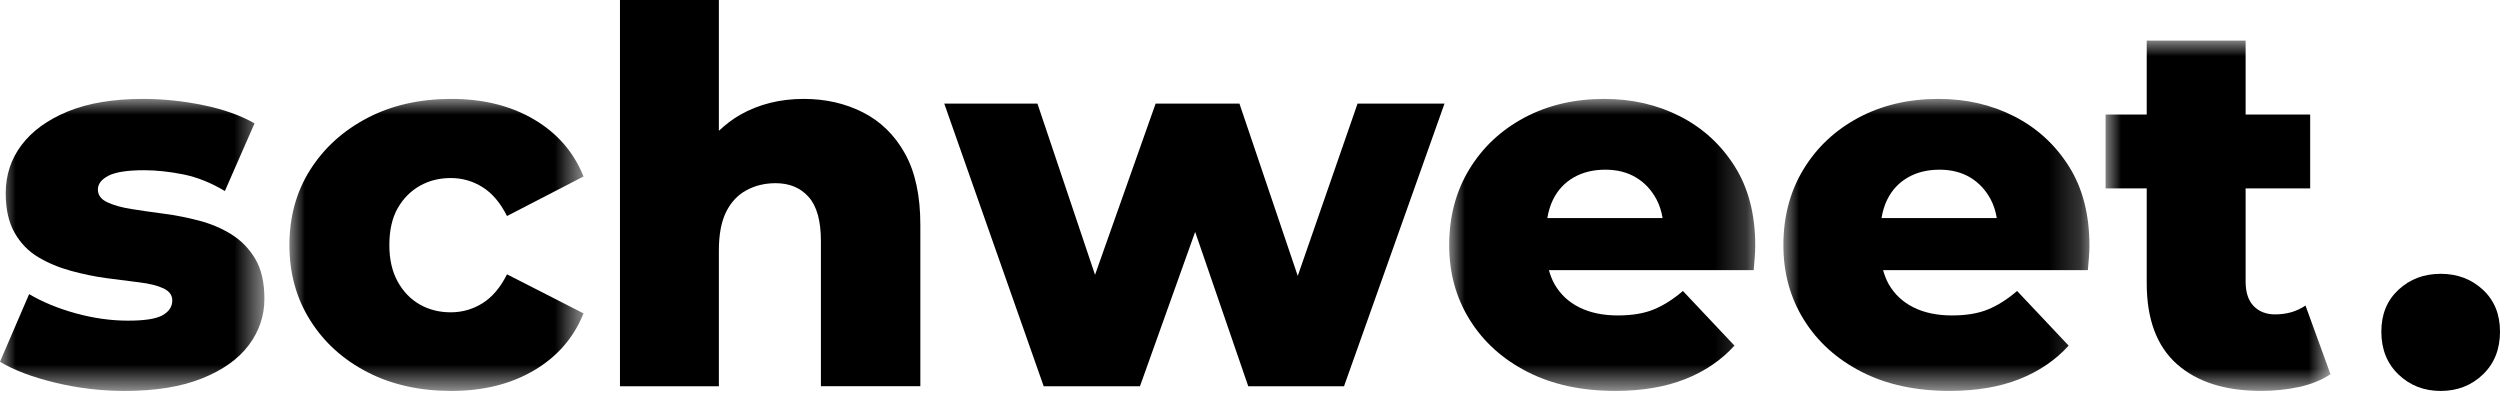
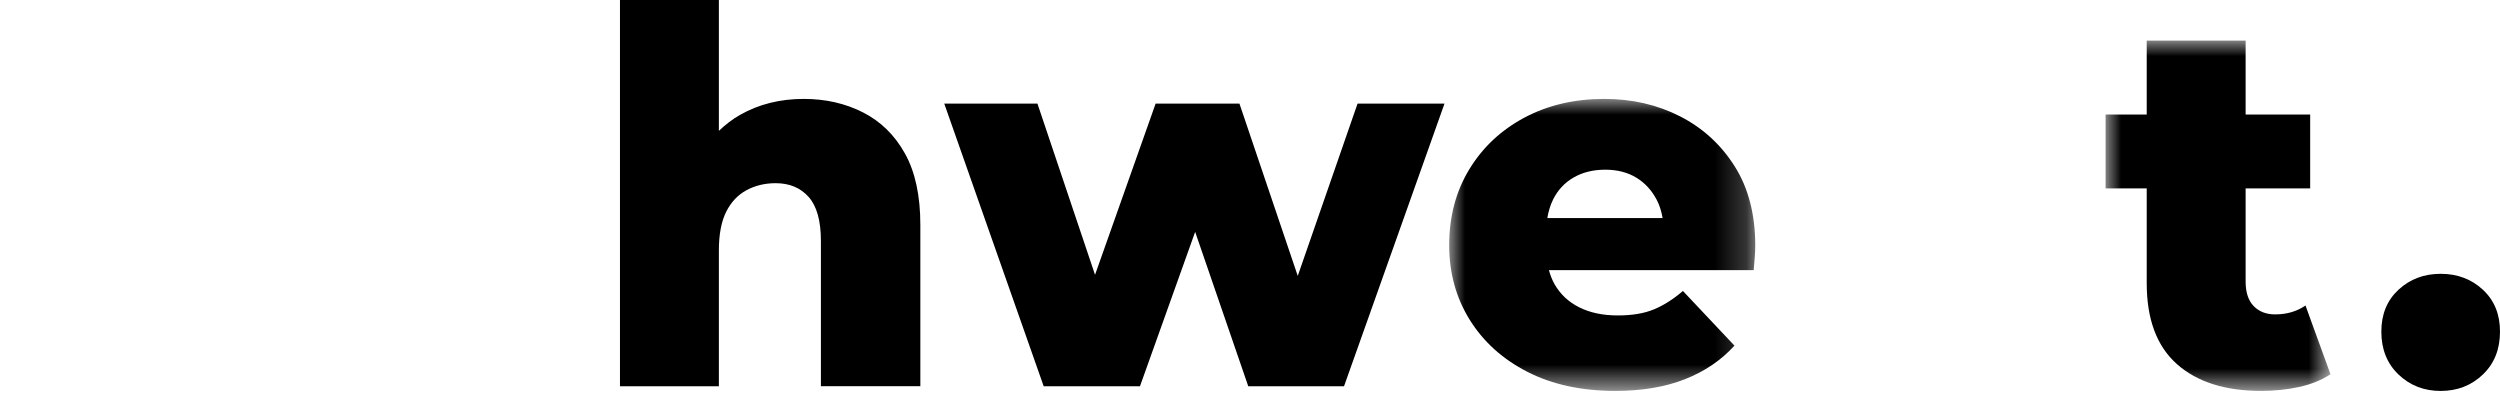
<svg xmlns="http://www.w3.org/2000/svg" xmlns:xlink="http://www.w3.org/1999/xlink" width="80" height="13" viewBox="0 0 80 13">
  <defs>
-     <path id="a" d="M0 0h8.462v9.345H0z" />
-     <path id="c" d="M0 0h9.412v9.345H0z" />
    <path id="e" d="M0 0h9.794v9.344H0z" />
-     <path id="g" d="M0 0h9.794v9.344H0z" />
    <path id="i" d="M0 0h7.196v11.21H0z" />
  </defs>
  <g fill="none" fill-rule="evenodd">
    <g transform="translate(0 3.165)">
      <mask id="b" fill="#fff">
        <use xlink:href="#a" />
      </mask>
-       <path d="M7.413 4.339c-.311-.194-.655-.341-1.033-.441-.378-.1-.758-.175-1.141-.225-.383-.05-.73-.1-1.041-.15-.311-.05-.566-.122-.766-.216-.2-.094-.3-.23-.3-.408s.114-.325.341-.442c.228-.117.608-.175 1.141-.175.389 0 .805.045 1.249.133.444.089.889.267 1.333.533L8.145.783C7.701.528 7.154.333 6.505.2 5.855.066 5.214 0 4.581 0c-.955 0-1.757.133-2.407.4S1.03 1.025.691 1.474c-.339.45-.508.963-.508 1.541 0 .511.094.933.283 1.266.189.333.441.594.758.783.317.189.669.336 1.058.441.389.106.769.183 1.141.233.372.05.719.095 1.041.133.322.039.578.103.766.192.189.089.283.216.283.383 0 .2-.103.358-.308.475-.206.117-.575.175-1.108.175-.544 0-1.1-.078-1.666-.233-.566-.155-1.066-.361-1.499-.616l-.933 2.165c.444.267 1.03.489 1.758.666.727.177 1.474.267 2.24.267.977 0 1.799-.133 2.465-.4.666-.266 1.166-.622 1.499-1.066.333-.444.5-.939.5-1.483 0-.522-.097-.947-.291-1.274-.195-.327-.447-.588-.758-.783" fill="#000" mask="url(#b)" />
    </g>
    <g transform="translate(9.261 3.165)">
      <mask id="d" fill="#fff">
        <use xlink:href="#c" />
      </mask>
      <path d="M4.173 2.782c.294-.167.624-.25.991-.25.366 0 .705.097 1.016.292.311.194.572.503.783.924l2.449-1.266c-.311-.777-.839-1.385-1.583-1.824C7.085.219 6.203 0 5.181 0 4.17 0 3.276.203 2.499.608c-.777.406-1.388.958-1.832 1.658C.222 2.965 0 3.77 0 4.68c0 .9.222 1.702.667 2.407.444.706 1.055 1.258 1.832 1.658.777.4 1.672.6 2.682.6 1.022 0 1.904-.219 2.648-.658.744-.439 1.271-1.047 1.583-1.824L6.963 5.613c-.211.422-.472.73-.783.925-.311.194-.65.291-1.016.291-.367 0-.697-.083-.991-.25-.294-.167-.531-.411-.708-.733-.178-.322-.267-.711-.267-1.166 0-.477.089-.871.267-1.182.177-.311.414-.55.708-.716" fill="#000" mask="url(#d)" />
    </g>
    <path d="M27.618 3.598c-.566-.289-1.199-.433-1.899-.433-.756 0-1.433.169-2.032.508-.252.142-.476.318-.683.514V0h-3.165v12.36h3.165V8.012c0-.511.078-.922.233-1.233.155-.311.372-.541.65-.692.278-.15.589-.225.933-.225.444 0 .797.147 1.058.442.261.294.391.764.391 1.407v4.647h3.182V7.196c0-.933-.164-1.693-.492-2.282-.327-.589-.774-1.027-1.341-1.316m13.91 5.231-1.866-5.514H36.98l-1.939 5.479-1.843-5.479h-2.982l3.182 9.045h3.081l1.766-4.94 1.699 4.94h3.065l3.215-9.045h-2.782z" fill="#000" />
    <g transform="translate(46.374 3.165)">
      <mask id="f" fill="#fff">
        <use xlink:href="#e" />
      </mask>
      <path d="M3.981 2.515c.289-.167.627-.25 1.016-.25.377 0 .705.083.983.25.278.167.497.403.658.708.095.18.156.379.191.591H3.14c.036-.214.095-.413.183-.591.15-.305.369-.541.658-.708M7.388.558C6.66.186 5.852 0 4.964 0c-.955 0-1.808.2-2.557.599-.749.4-1.338.952-1.766 1.658C.213 2.962 0 3.77 0 4.68c0 .889.219 1.685.658 2.39.439.705 1.055 1.26 1.849 1.666.794.405 1.729.608 2.807.608.855 0 1.599-.125 2.232-.375.633-.25 1.16-.608 1.583-1.074L7.479 6.146c-.311.267-.622.464-.933.591-.311.128-.694.192-1.149.192-.478 0-.888-.086-1.233-.258-.344-.172-.608-.419-.792-.741-.078-.138-.136-.289-.181-.45h6.553c.011-.122.022-.255.033-.399.011-.145.017-.273.017-.384 0-.999-.219-1.846-.658-2.54C8.698 1.463 8.115.93 7.388.558" fill="#000" mask="url(#f)" />
    </g>
    <g transform="translate(57.068 3.165)">
      <mask id="h" fill="#fff">
        <use xlink:href="#g" />
      </mask>
-       <path d="M3.981 2.515c.289-.167.627-.25 1.016-.25.377 0 .705.083.983.25.278.167.497.403.658.708.095.18.156.379.191.591H3.14c.036-.214.095-.413.183-.591.15-.305.369-.541.658-.708M7.388.558C6.66.186 5.852 0 4.964 0c-.955 0-1.808.2-2.557.599-.749.4-1.338.952-1.766 1.658C.213 2.962 0 3.77 0 4.68c0 .889.219 1.685.658 2.39.439.705 1.055 1.26 1.849 1.666.794.405 1.729.608 2.807.608.855 0 1.599-.125 2.232-.375.633-.25 1.16-.608 1.583-1.074L7.479 6.146c-.311.267-.622.464-.933.591-.311.128-.694.192-1.149.192-.478 0-.888-.086-1.233-.258-.344-.172-.608-.419-.792-.741-.078-.138-.136-.289-.181-.45h6.553c.011-.122.022-.255.033-.399.011-.145.017-.273.017-.384 0-.999-.219-1.846-.658-2.54C8.698 1.463 8.115.93 7.388.558" fill="#000" mask="url(#h)" />
    </g>
    <g transform="translate(67.379 1.299)">
      <mask id="j" fill="#fff">
        <use xlink:href="#i" />
      </mask>
      <path d="M5.43 8.762c-.289 0-.519-.089-.691-.266-.172-.177-.258-.438-.258-.783V4.73h2.066V2.365H4.481V0H1.316v2.365H0v2.365h1.316v3.032c0 1.155.322 2.018.966 2.59.644.572 1.543.858 2.699.858.422 0 .824-.042 1.208-.125.383-.083.719-.219 1.008-.408l-.8-2.199c-.278.189-.599.283-.966.283" fill="#000" mask="url(#j)" />
    </g>
    <path d="M79.451 9.27c-.367-.339-.816-.508-1.349-.508-.533 0-.983.169-1.349.508-.367.339-.55.786-.55 1.341 0 .566.183 1.024.55 1.374.366.35.816.525 1.349.525.533 0 .983-.175 1.349-.525C79.817 11.635 80 11.177 80 10.611c0-.555-.183-1.002-.549-1.341" fill="#000" />
  </g>
</svg>